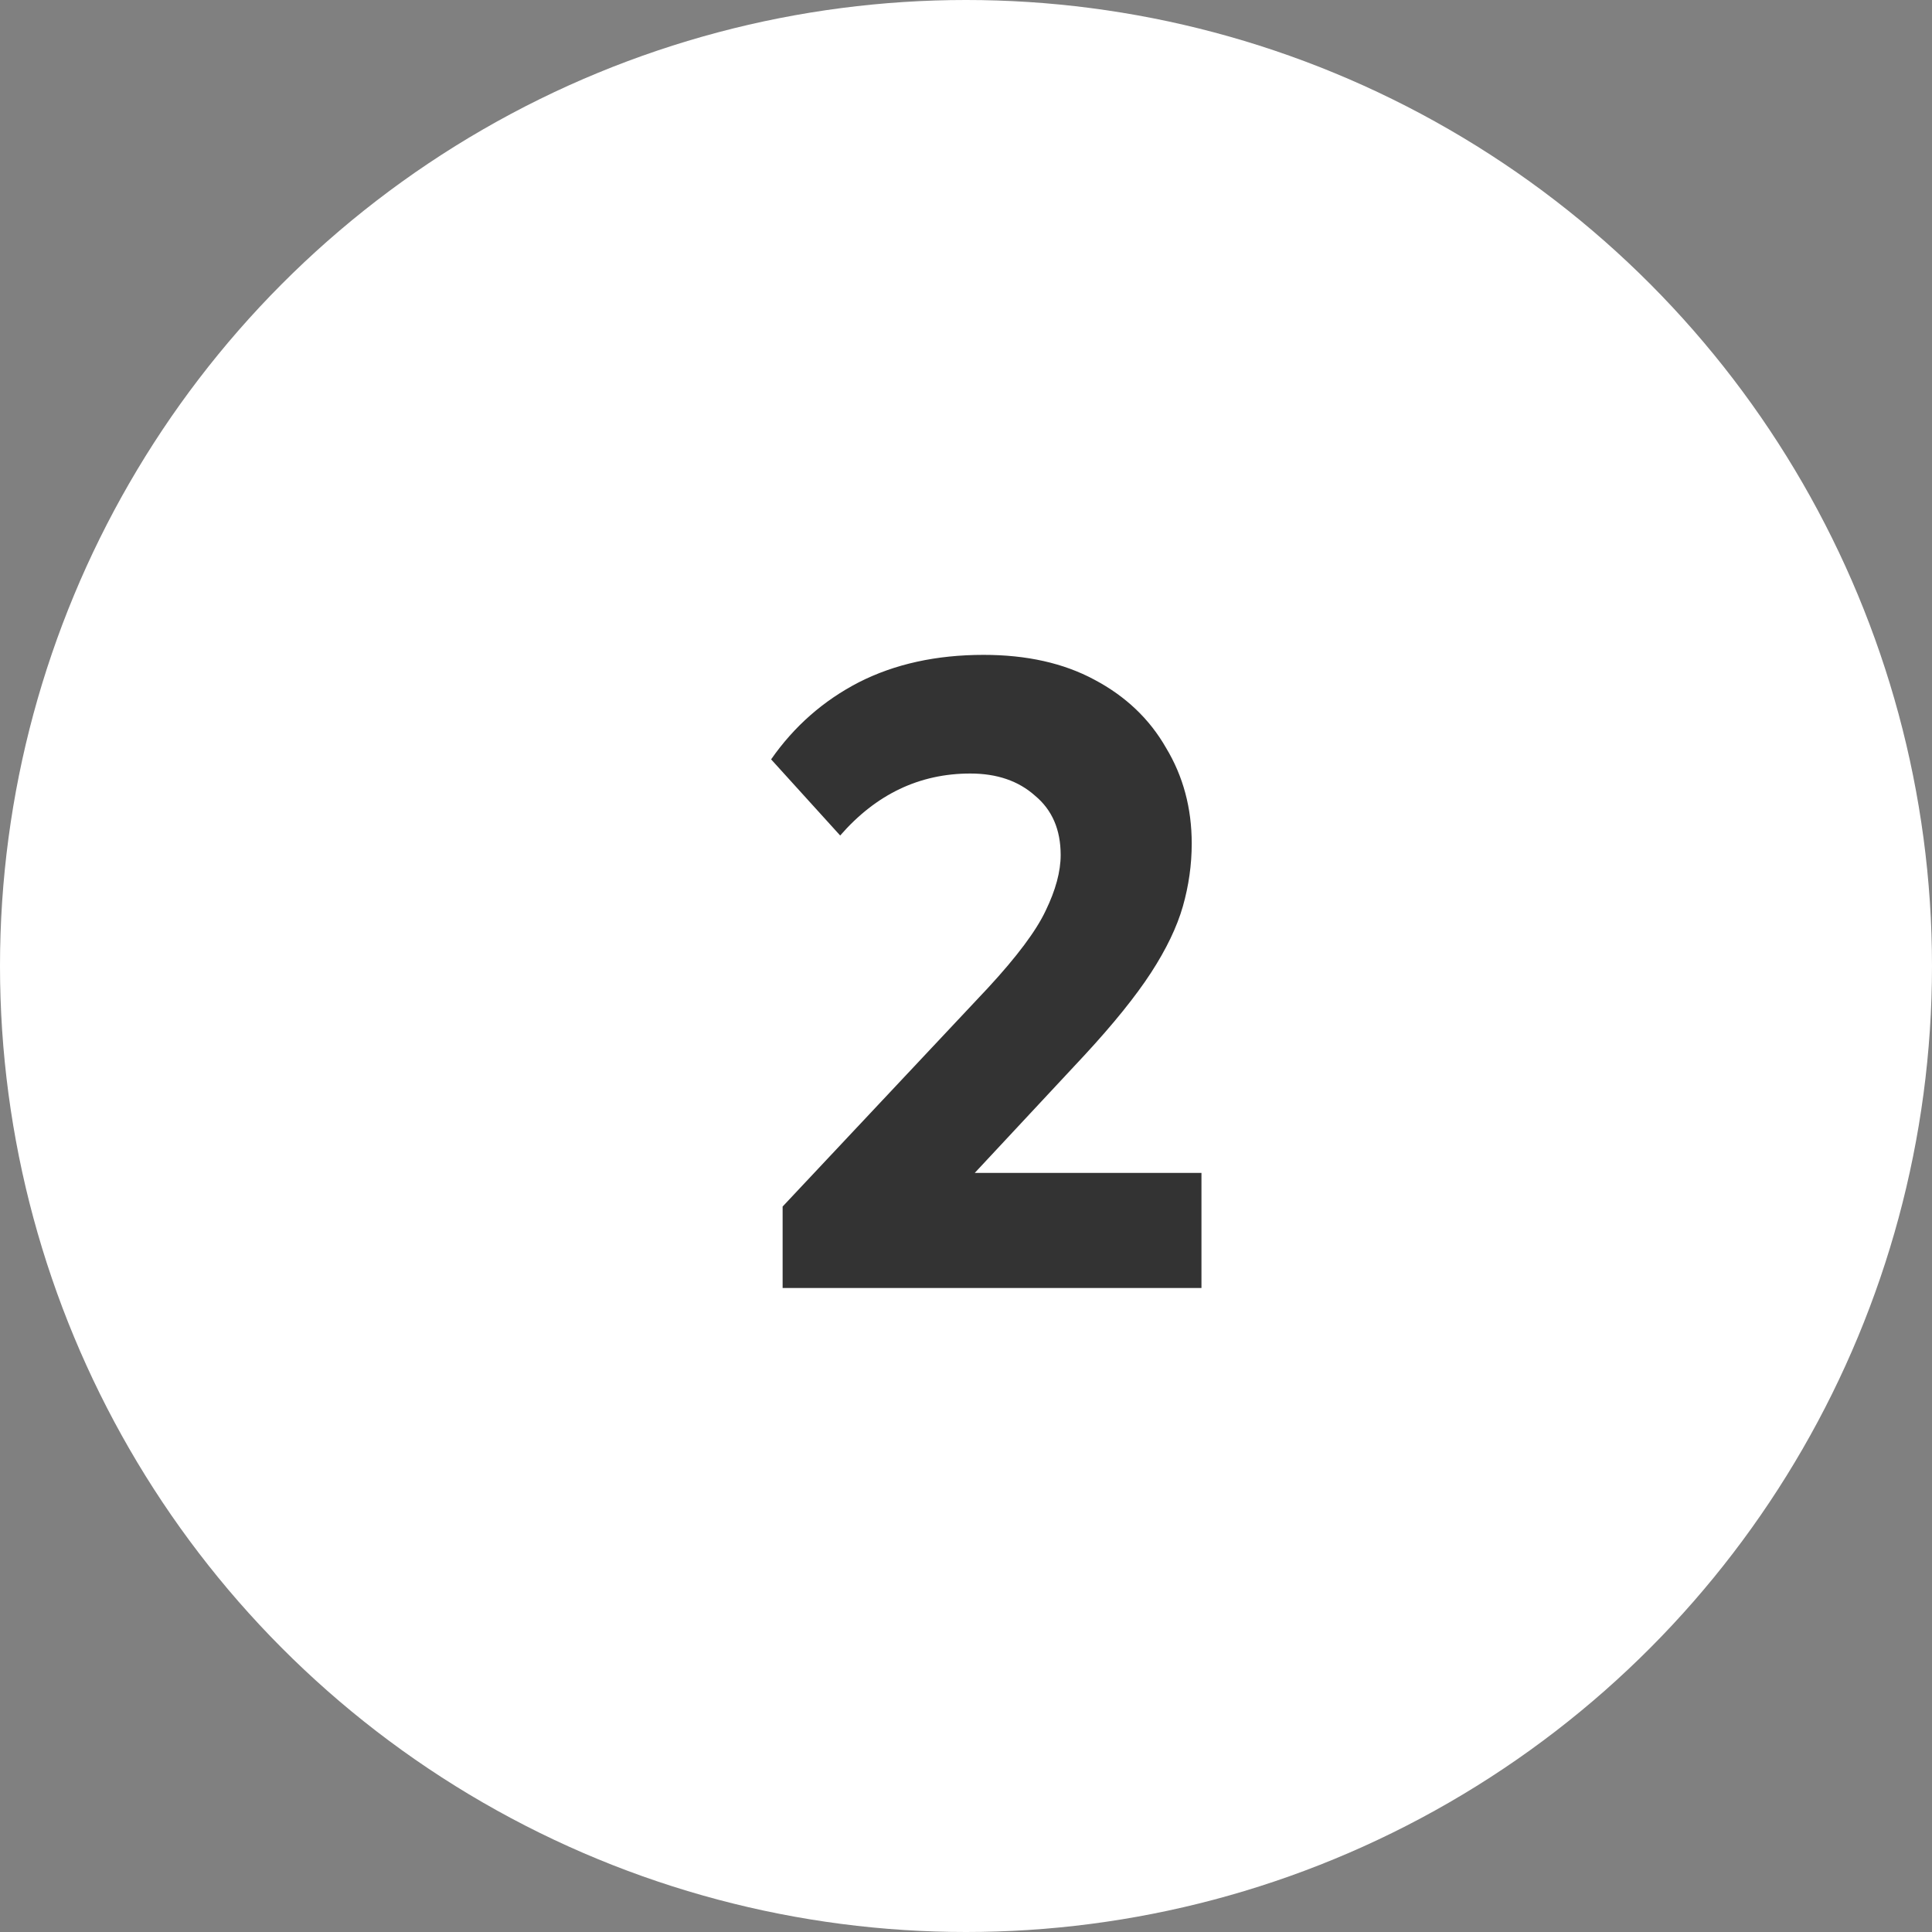
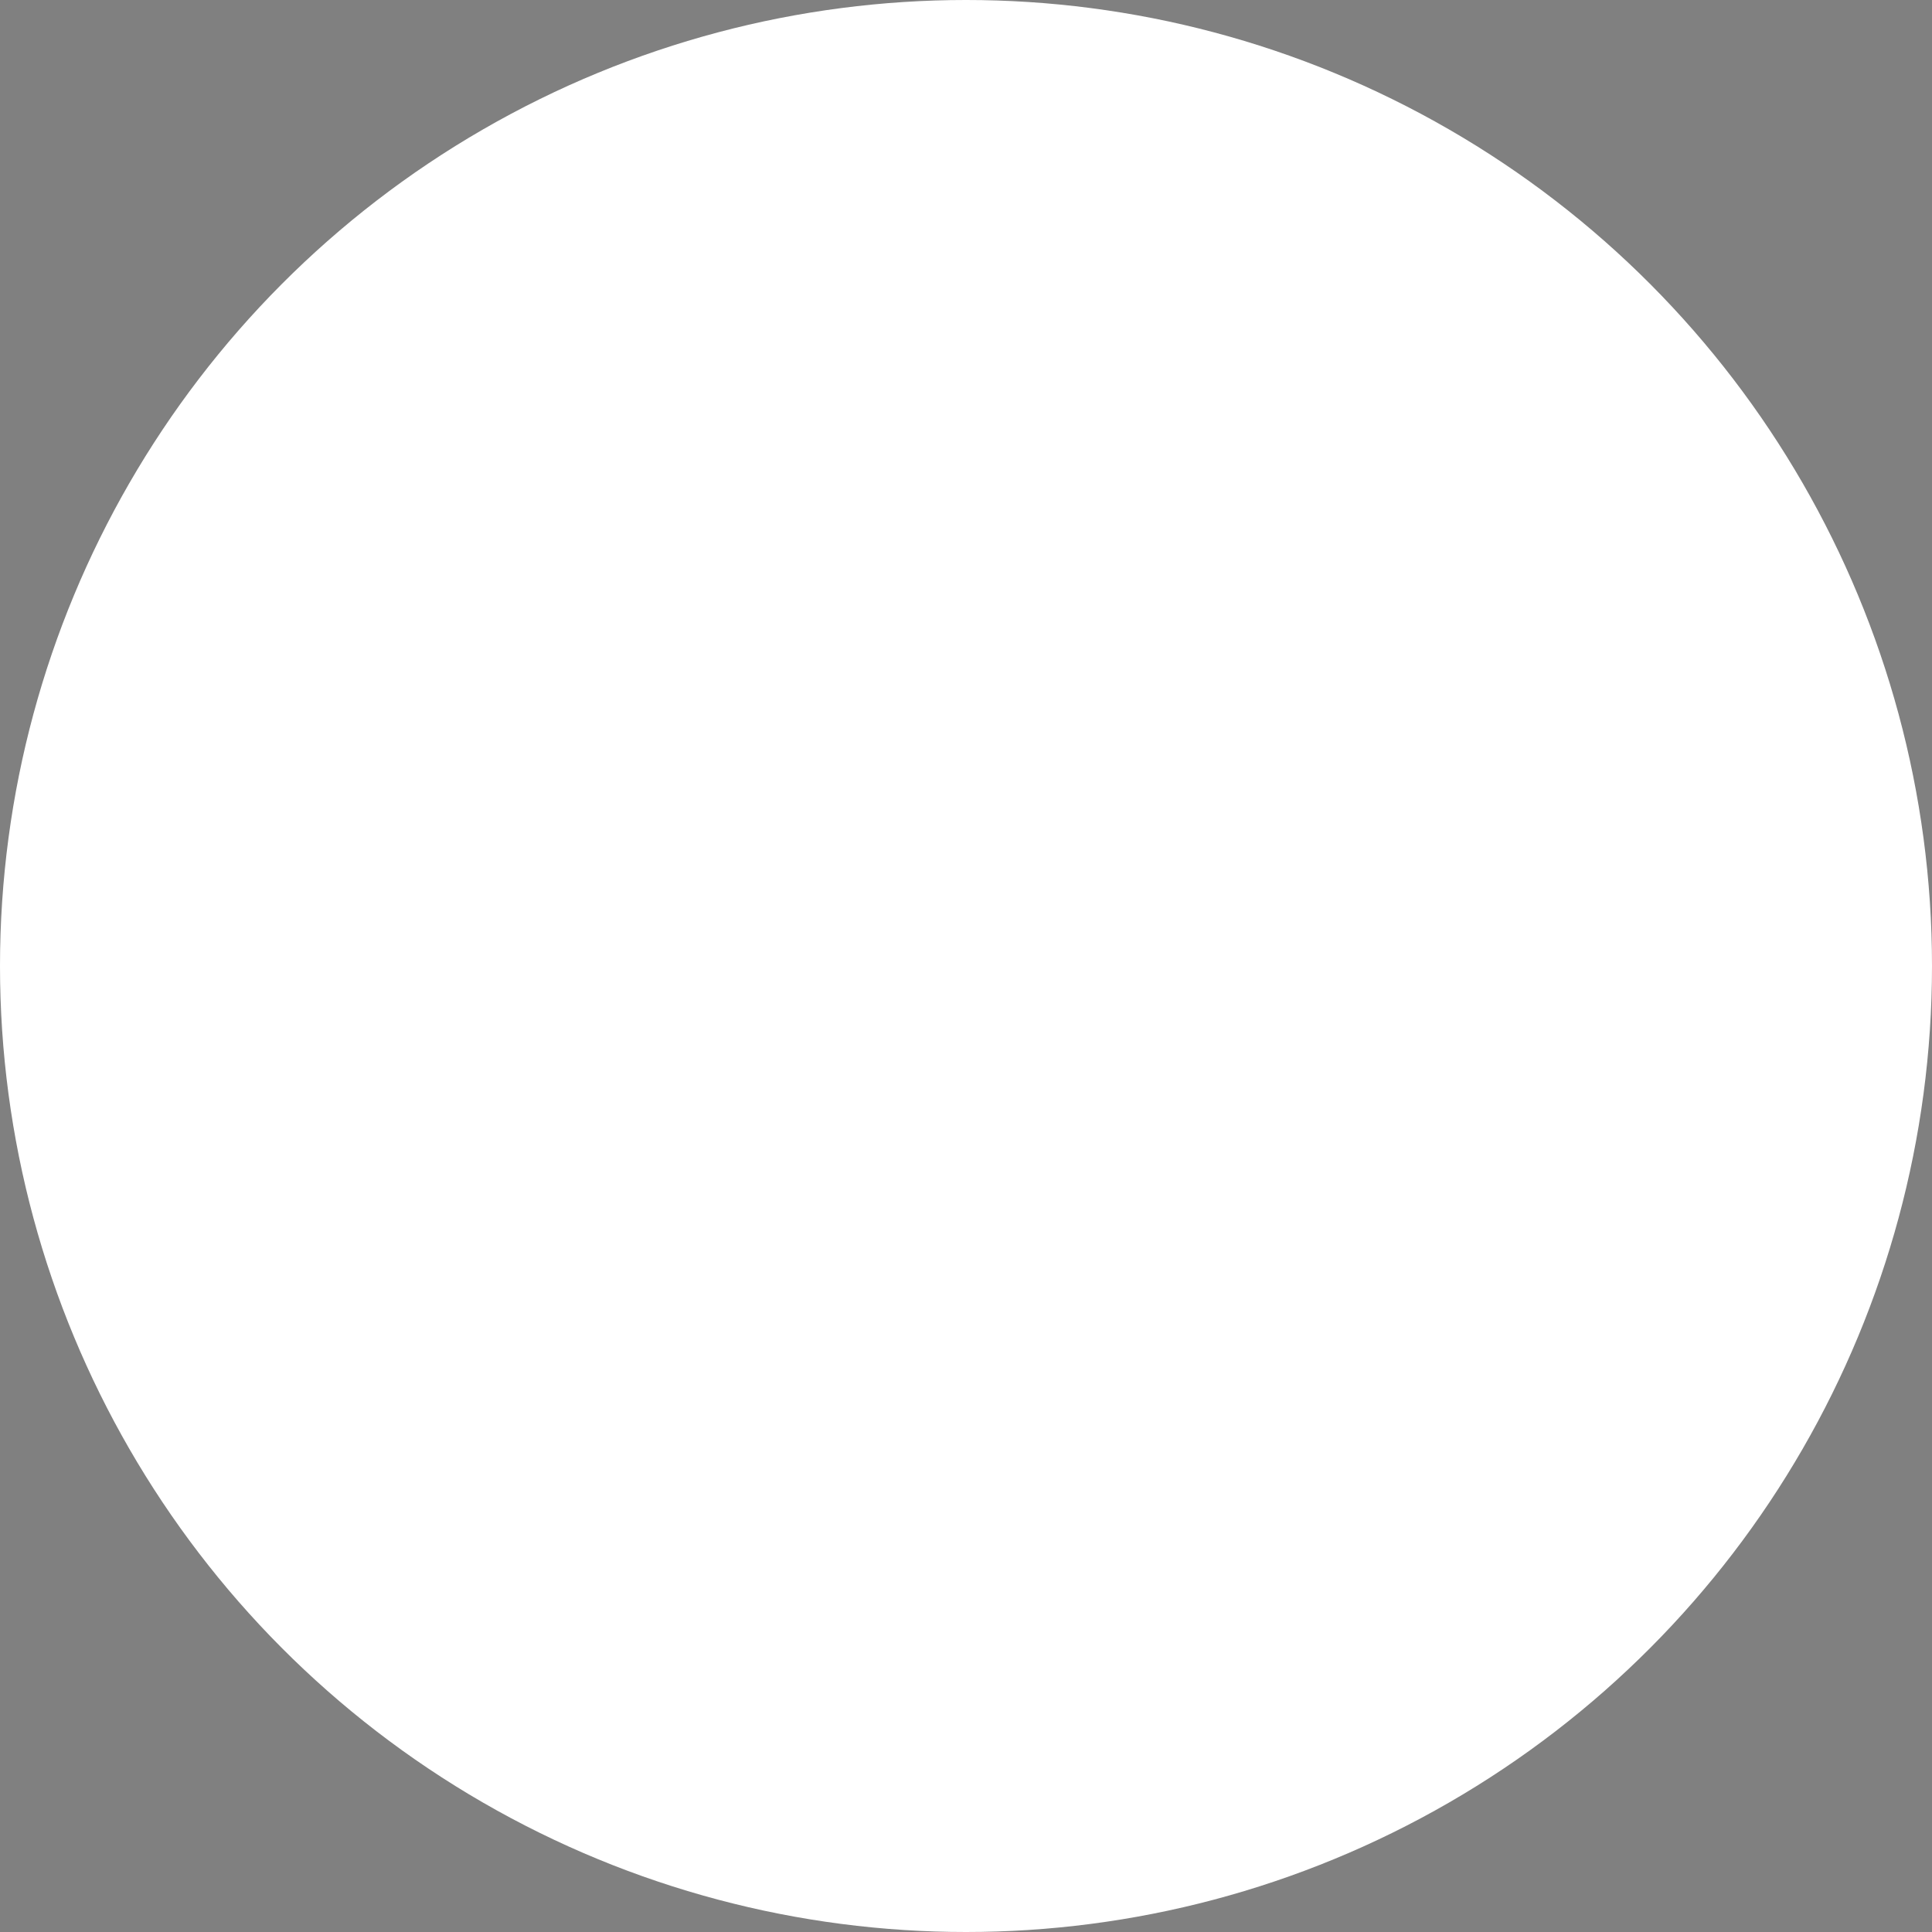
<svg xmlns="http://www.w3.org/2000/svg" width="48" height="48" viewBox="0 0 48 48" fill="none">
  <rect x="0" y="0" width="48" height="48" fill="#808080" stroke="none" />
  <circle cx="24" cy="24" r="24" fill="white" />
-   <path d="M19.444 32V29.976L24.548 24.542C25.266 23.765 25.743 23.127 25.978 22.628C26.227 22.115 26.352 21.653 26.352 21.242C26.352 20.611 26.139 20.12 25.714 19.768C25.303 19.401 24.768 19.218 24.108 19.218C22.846 19.218 21.768 19.731 20.874 20.758L19.158 18.866C19.73 18.045 20.456 17.407 21.336 16.952C22.23 16.497 23.264 16.27 24.438 16.27C25.508 16.27 26.425 16.475 27.188 16.886C27.965 17.297 28.559 17.861 28.97 18.58C29.395 19.284 29.608 20.076 29.608 20.956C29.608 21.484 29.534 22.005 29.388 22.518C29.241 23.031 28.977 23.581 28.596 24.168C28.214 24.755 27.664 25.437 26.946 26.214L24.218 29.14H29.85V32H19.444Z" fill="#333333" />
</svg>